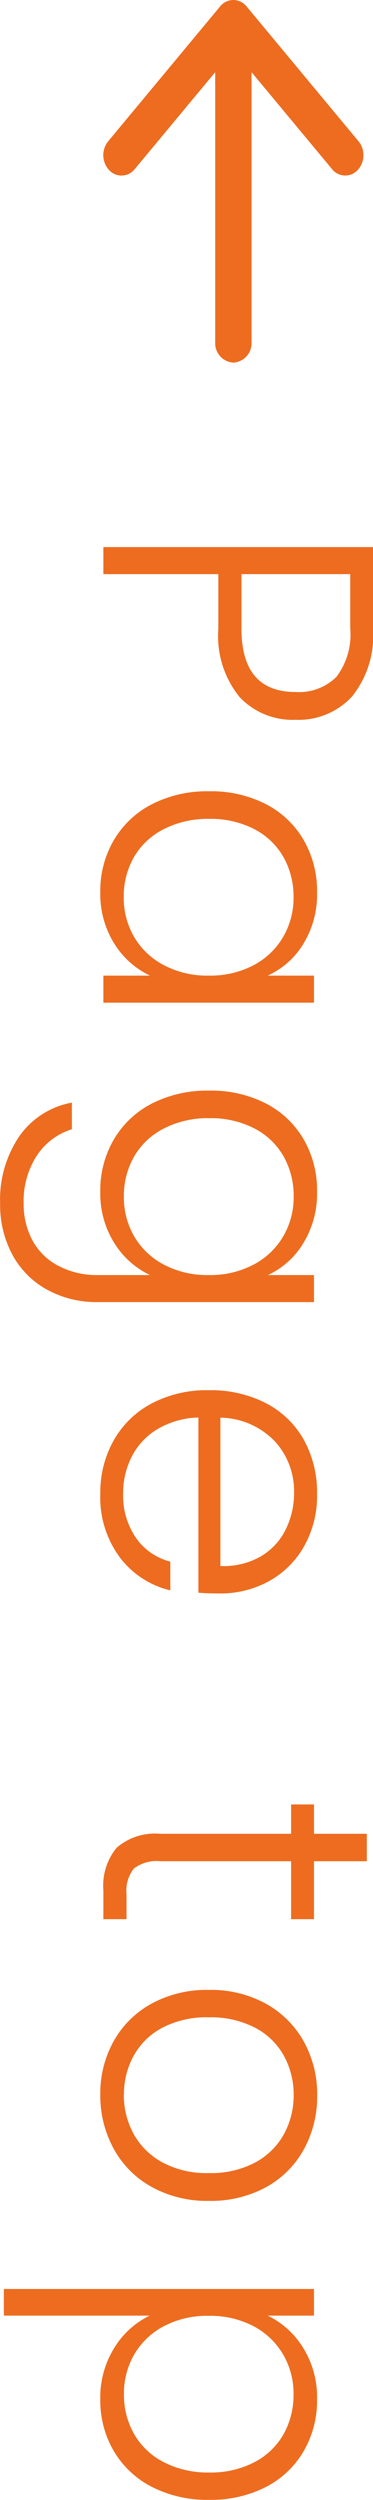
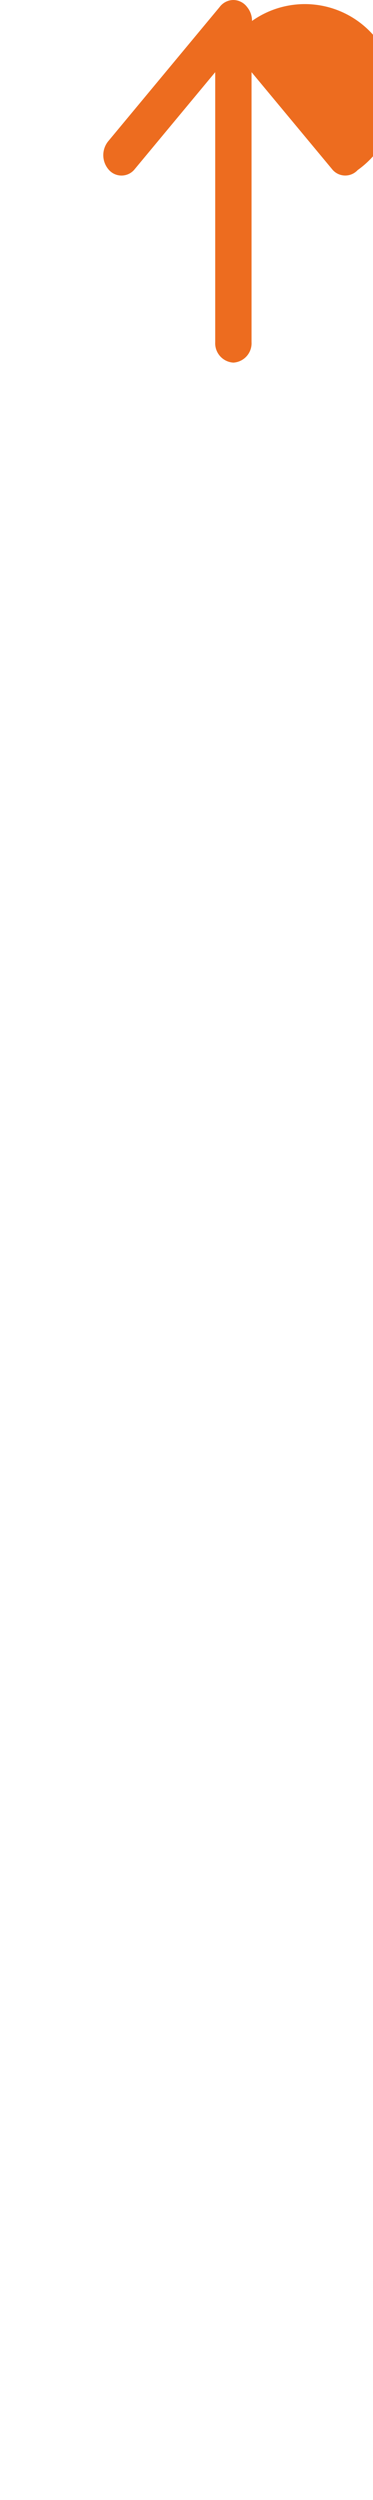
<svg xmlns="http://www.w3.org/2000/svg" width="14.505" height="97.048" viewBox="0 0 14.505 97.048">
  <g id="pagetop" transform="translate(-1763.98 -10069.462)">
-     <path id="パス_429" data-name="パス 429" d="M7.905-7.47A2.834,2.834,0,0,1,7.02-5.295a3.771,3.771,0,0,1-2.655.825H2.25V0H1.2V-10.485H4.365a3.775,3.775,0,0,1,2.647.825A2.84,2.84,0,0,1,7.905-7.47Zm-3.54,2.1q2.46,0,2.46-2.1A2.058,2.058,0,0,0,6.24-9.06,2.71,2.71,0,0,0,4.365-9.6H2.25v4.23ZM10.68-4.11a4.674,4.674,0,0,1,.5-2.213,3.6,3.6,0,0,1,1.4-1.47,3.948,3.948,0,0,1,2.017-.517,3.675,3.675,0,0,1,2.017.54,3.143,3.143,0,0,1,1.222,1.38v-1.8h1.05V0h-1.05V-1.815A3.289,3.289,0,0,1,16.6-.428,3.636,3.636,0,0,1,14.58.12a3.875,3.875,0,0,1-2-.525,3.638,3.638,0,0,1-1.4-1.485A4.719,4.719,0,0,1,10.68-4.11Zm7.155.015a3.606,3.606,0,0,0-.4-1.74,2.89,2.89,0,0,0-1.1-1.155,3.007,3.007,0,0,0-1.537-.405,3.114,3.114,0,0,0-1.56.39,2.764,2.764,0,0,0-1.087,1.133,3.684,3.684,0,0,0-.4,1.763,3.74,3.74,0,0,0,.4,1.762A2.794,2.794,0,0,0,13.23-1.192a3.068,3.068,0,0,0,1.56.4,3.007,3.007,0,0,0,1.537-.4,2.89,2.89,0,0,0,1.1-1.155A3.606,3.606,0,0,0,17.835-4.1ZM26.22-8.31a3.684,3.684,0,0,1,2.01.54A3.15,3.15,0,0,1,29.46-6.4V-8.19h1.05V.21A4.011,4.011,0,0,1,30.022,2.2a3.373,3.373,0,0,1-1.358,1.342,4.081,4.081,0,0,1-1.98.473,4.368,4.368,0,0,1-2.618-.75,3.182,3.182,0,0,1-1.3-2.04H23.8a2.519,2.519,0,0,0,1.028,1.365,3.241,3.241,0,0,0,1.853.51,2.97,2.97,0,0,0,1.425-.338,2.41,2.41,0,0,0,.99-1A3.21,3.21,0,0,0,29.46.21V-1.815A3.289,3.289,0,0,1,28.222-.428a3.609,3.609,0,0,1-2,.548A3.9,3.9,0,0,1,24.2-.405a3.638,3.638,0,0,1-1.4-1.485,4.719,4.719,0,0,1-.5-2.22,4.674,4.674,0,0,1,.5-2.213,3.6,3.6,0,0,1,1.4-1.47A3.948,3.948,0,0,1,26.22-8.31ZM29.46-4.1a3.606,3.606,0,0,0-.405-1.74,2.89,2.89,0,0,0-1.1-1.155,3.007,3.007,0,0,0-1.538-.405,3.114,3.114,0,0,0-1.56.39,2.764,2.764,0,0,0-1.087,1.133,3.684,3.684,0,0,0-.4,1.763,3.74,3.74,0,0,0,.4,1.762,2.794,2.794,0,0,0,1.087,1.155,3.068,3.068,0,0,0,1.56.4,3.007,3.007,0,0,0,1.538-.4,2.89,2.89,0,0,0,1.1-1.155A3.606,3.606,0,0,0,29.46-4.1Zm12.36-.42q0,.54-.03.825h-6.8a3.3,3.3,0,0,0,.45,1.59,2.649,2.649,0,0,0,1.065,1,3.116,3.116,0,0,0,1.44.337,2.892,2.892,0,0,0,1.717-.5,2.324,2.324,0,0,0,.923-1.335H41.7A3.468,3.468,0,0,1,40.417-.637,3.922,3.922,0,0,1,37.95.12,4.131,4.131,0,0,1,35.88-.4a3.654,3.654,0,0,1-1.432-1.47A4.6,4.6,0,0,1,33.93-4.1a4.7,4.7,0,0,1,.51-2.235A3.545,3.545,0,0,1,35.865-7.8a4.209,4.209,0,0,1,2.085-.51A4,4,0,0,1,40-7.8a3.525,3.525,0,0,1,1.35,1.372A3.914,3.914,0,0,1,41.82-4.515Zm-1.065-.03a2.91,2.91,0,0,0-.367-1.56,2.48,2.48,0,0,0-1.042-.975,3.174,3.174,0,0,0-1.44-.33,2.861,2.861,0,0,0-1.995.75,3,3,0,0,0-.915,2.115ZM52.215-7.3V-2.22A1.456,1.456,0,0,0,52.5-1.185,1.4,1.4,0,0,0,53.505-.9h.96V0H53.34a2.307,2.307,0,0,1-1.65-.517,2.28,2.28,0,0,1-.54-1.7V-7.3H50.01V-8.19h1.14v-2.055h1.065V-8.19h2.25V-7.3ZM61.275.12A4.172,4.172,0,0,1,59.2-.4a3.74,3.74,0,0,1-1.455-1.47A4.49,4.49,0,0,1,57.21-4.1a4.44,4.44,0,0,1,.54-2.227,3.777,3.777,0,0,1,1.47-1.47,4.214,4.214,0,0,1,2.085-.517,4.257,4.257,0,0,1,2.093.517,3.712,3.712,0,0,1,1.47,1.47A4.49,4.49,0,0,1,65.4-4.1a4.451,4.451,0,0,1-.54,2.22A3.736,3.736,0,0,1,63.375-.4,4.3,4.3,0,0,1,61.275.12Zm0-.915a3.141,3.141,0,0,0,1.5-.368,2.8,2.8,0,0,0,1.118-1.11A3.6,3.6,0,0,0,64.32-4.1a3.653,3.653,0,0,0-.42-1.822,2.757,2.757,0,0,0-1.11-1.11,3.141,3.141,0,0,0-1.5-.368,3.141,3.141,0,0,0-1.5.368,2.71,2.71,0,0,0-1.1,1.11A3.707,3.707,0,0,0,58.275-4.1a3.707,3.707,0,0,0,.412,1.823,2.724,2.724,0,0,0,1.1,1.11A3.1,3.1,0,0,0,61.275-.8Zm8.58-5.595a3.312,3.312,0,0,1,1.238-1.372A3.636,3.636,0,0,1,73.11-8.31a3.919,3.919,0,0,1,2,.517,3.6,3.6,0,0,1,1.395,1.47,4.674,4.674,0,0,1,.5,2.213,4.719,4.719,0,0,1-.5,2.22A3.638,3.638,0,0,1,75.113-.405a3.875,3.875,0,0,1-2,.525A3.646,3.646,0,0,1,71.1-.428,3.3,3.3,0,0,1,69.855-1.8V3.87H68.82V-8.19h1.035Zm6.09,2.28a3.684,3.684,0,0,0-.4-1.763A2.764,2.764,0,0,0,74.46-7.005a3.114,3.114,0,0,0-1.56-.39,3.007,3.007,0,0,0-1.537.405,2.89,2.89,0,0,0-1.1,1.155,3.606,3.606,0,0,0-.4,1.74,3.606,3.606,0,0,0,.4,1.74,2.89,2.89,0,0,0,1.1,1.155A3.007,3.007,0,0,0,72.9-.8a3.068,3.068,0,0,0,1.56-.4,2.794,2.794,0,0,0,1.087-1.155A3.74,3.74,0,0,0,75.945-4.11Z" transform="translate(1768 10089.5) rotate(90)" fill="#ed6c1f" />
-     <path id="合体_5" data-name="合体 5" d="M-773.453-2972.053a.656.656,0,0,1,.04-1l3.76-3.127h-10.484a.752.752,0,0,1-.791-.707.752.752,0,0,1,.791-.706h10.484l-3.761-3.127a.656.656,0,0,1-.04-1,.857.857,0,0,1,1.117-.036l5.209,4.331a.677.677,0,0,1,.277.537.677.677,0,0,1-.276.537l-5.21,4.332a.837.837,0,0,1-.538.189A.836.836,0,0,1-773.453-2972.053Z" transform="translate(4749.942 9302.611) rotate(-90)" fill="#ed6c1f" />
+     <path id="合体_5" data-name="合体 5" d="M-773.453-2972.053a.656.656,0,0,1,.04-1l3.76-3.127h-10.484a.752.752,0,0,1-.791-.707.752.752,0,0,1,.791-.706h10.484l-3.761-3.127a.656.656,0,0,1-.04-1,.857.857,0,0,1,1.117-.036l5.209,4.331a.677.677,0,0,1,.277.537.677.677,0,0,1-.276.537a.837.837,0,0,1-.538.189A.836.836,0,0,1-773.453-2972.053Z" transform="translate(4749.942 9302.611) rotate(-90)" fill="#ed6c1f" />
  </g>
</svg>